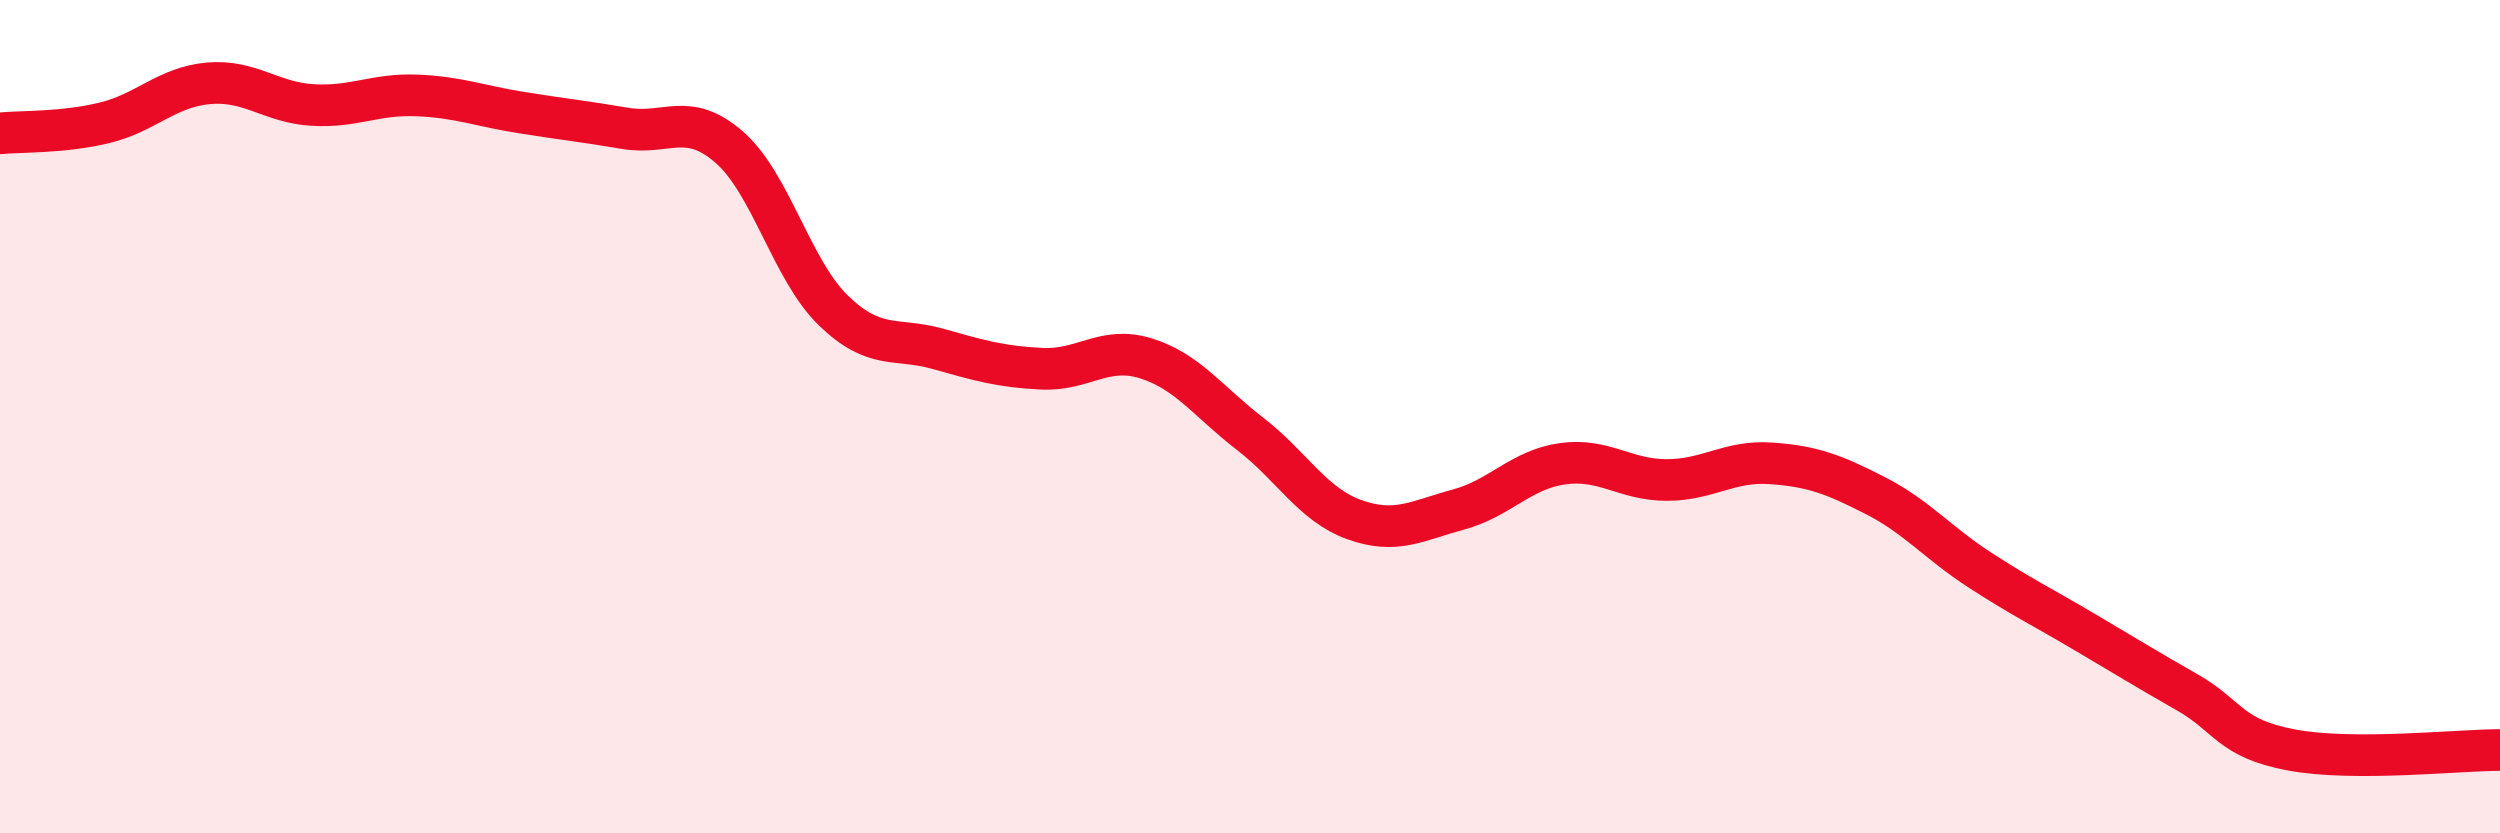
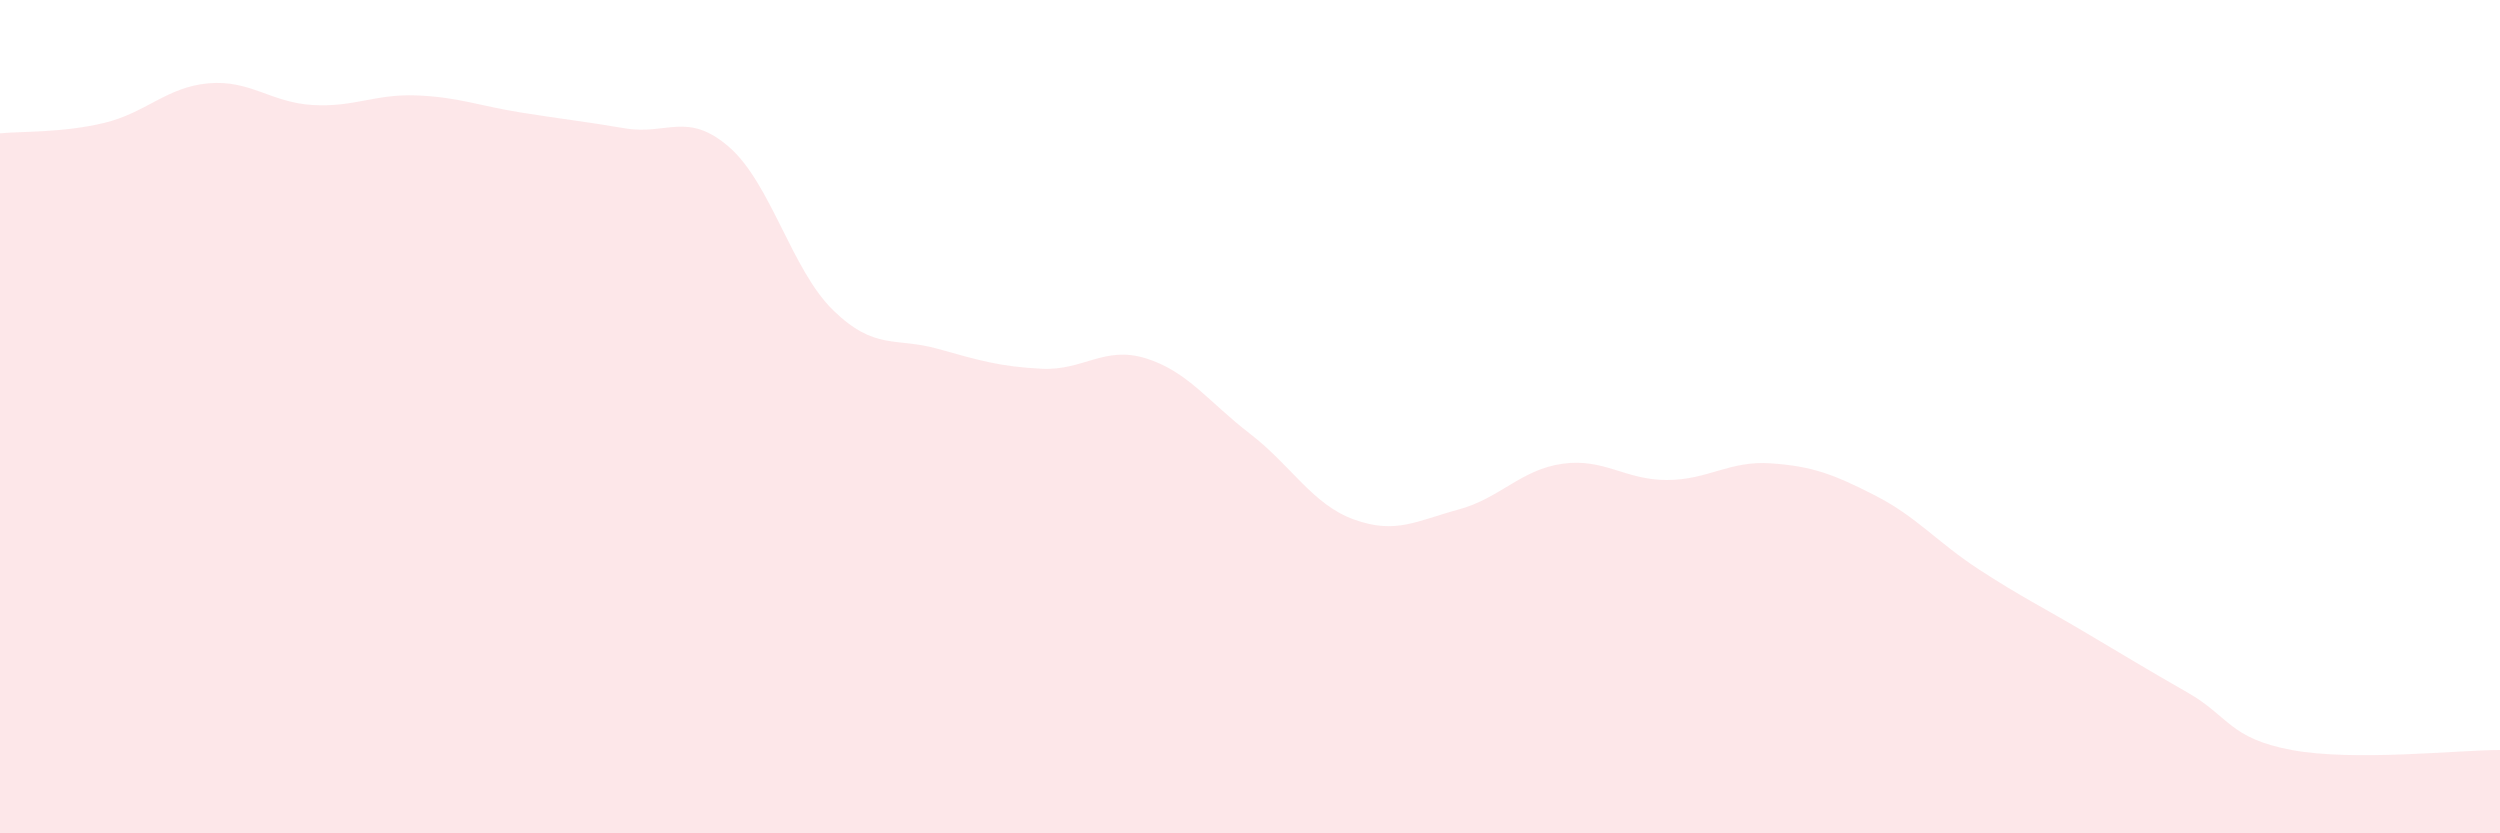
<svg xmlns="http://www.w3.org/2000/svg" width="60" height="20" viewBox="0 0 60 20">
  <path d="M 0,3.2 C 0.5,3.15 1.5,3.19 2.5,2.95 C 3.5,2.71 4,2.09 5,2 C 6,1.91 6.5,2.46 7.5,2.52 C 8.5,2.58 9,2.25 10,2.29 C 11,2.33 11.5,2.54 12.5,2.7 C 13.5,2.86 14,2.91 15,3.08 C 16,3.25 16.5,2.66 17.5,3.53 C 18.5,4.4 19,6.48 20,7.45 C 21,8.42 21.5,8.09 22.5,8.37 C 23.5,8.65 24,8.8 25,8.85 C 26,8.9 26.5,8.29 27.5,8.6 C 28.5,8.91 29,9.64 30,10.41 C 31,11.18 31.5,12.11 32.5,12.47 C 33.5,12.83 34,12.5 35,12.23 C 36,11.96 36.5,11.27 37.5,11.13 C 38.5,10.99 39,11.52 40,11.52 C 41,11.52 41.5,11.05 42.5,11.12 C 43.5,11.19 44,11.38 45,11.89 C 46,12.4 46.5,13.02 47.5,13.67 C 48.5,14.32 49,14.56 50,15.15 C 51,15.74 51.5,16.05 52.5,16.62 C 53.5,17.19 53.5,17.72 55,18 C 56.5,18.28 59,18 60,18L60 20L0 20Z" fill="#EB0A25" opacity="0.1" stroke-linecap="round" stroke-linejoin="round" />
-   <path d="M 0,3.2 C 0.5,3.15 1.5,3.19 2.5,2.95 C 3.5,2.71 4,2.09 5,2 C 6,1.91 6.5,2.46 7.5,2.52 C 8.5,2.58 9,2.25 10,2.29 C 11,2.33 11.5,2.54 12.5,2.7 C 13.5,2.86 14,2.91 15,3.08 C 16,3.25 16.5,2.66 17.5,3.53 C 18.5,4.4 19,6.48 20,7.45 C 21,8.42 21.5,8.09 22.5,8.37 C 23.5,8.65 24,8.8 25,8.85 C 26,8.9 26.5,8.29 27.5,8.6 C 28.5,8.91 29,9.64 30,10.41 C 31,11.18 31.5,12.11 32.5,12.47 C 33.5,12.83 34,12.5 35,12.23 C 36,11.96 36.5,11.27 37.5,11.13 C 38.5,10.99 39,11.52 40,11.52 C 41,11.52 41.5,11.05 42.5,11.12 C 43.5,11.19 44,11.38 45,11.89 C 46,12.4 46.5,13.02 47.5,13.67 C 48.5,14.32 49,14.56 50,15.15 C 51,15.74 51.5,16.05 52.5,16.62 C 53.5,17.19 53.5,17.72 55,18 C 56.5,18.28 59,18 60,18" stroke="#EB0A25" stroke-width="1" fill="none" stroke-linecap="round" stroke-linejoin="round" />
</svg>